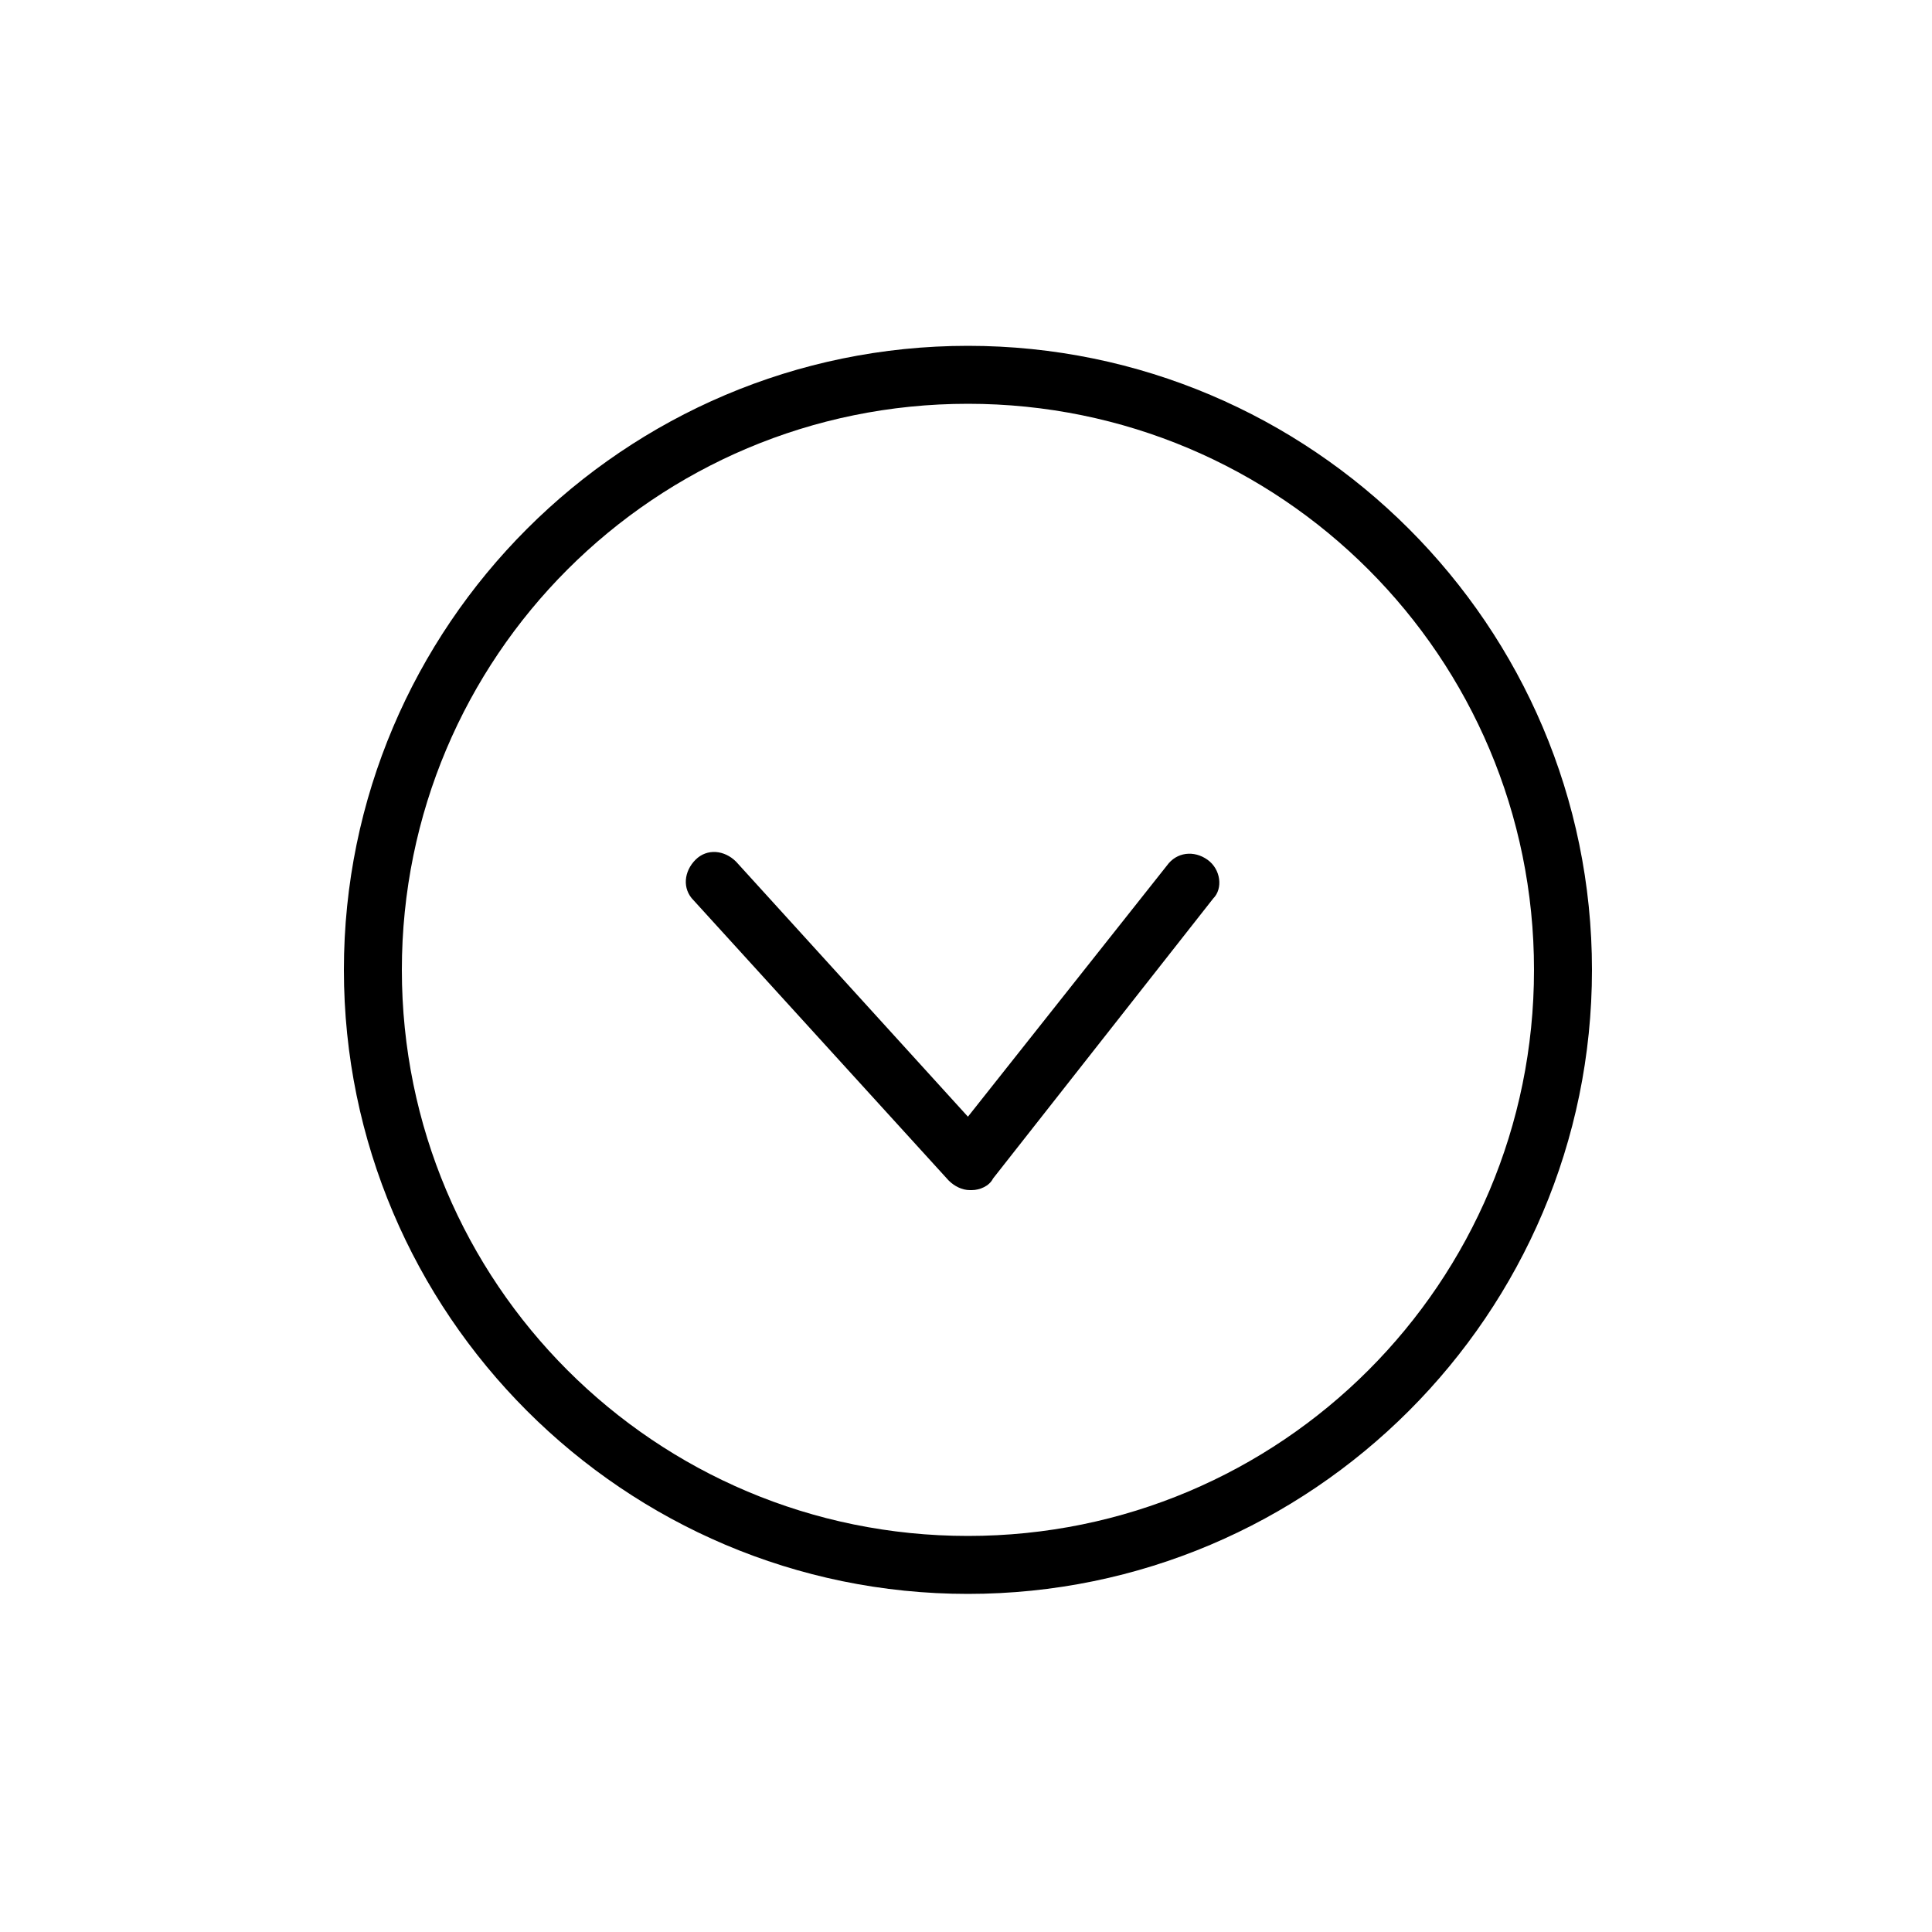
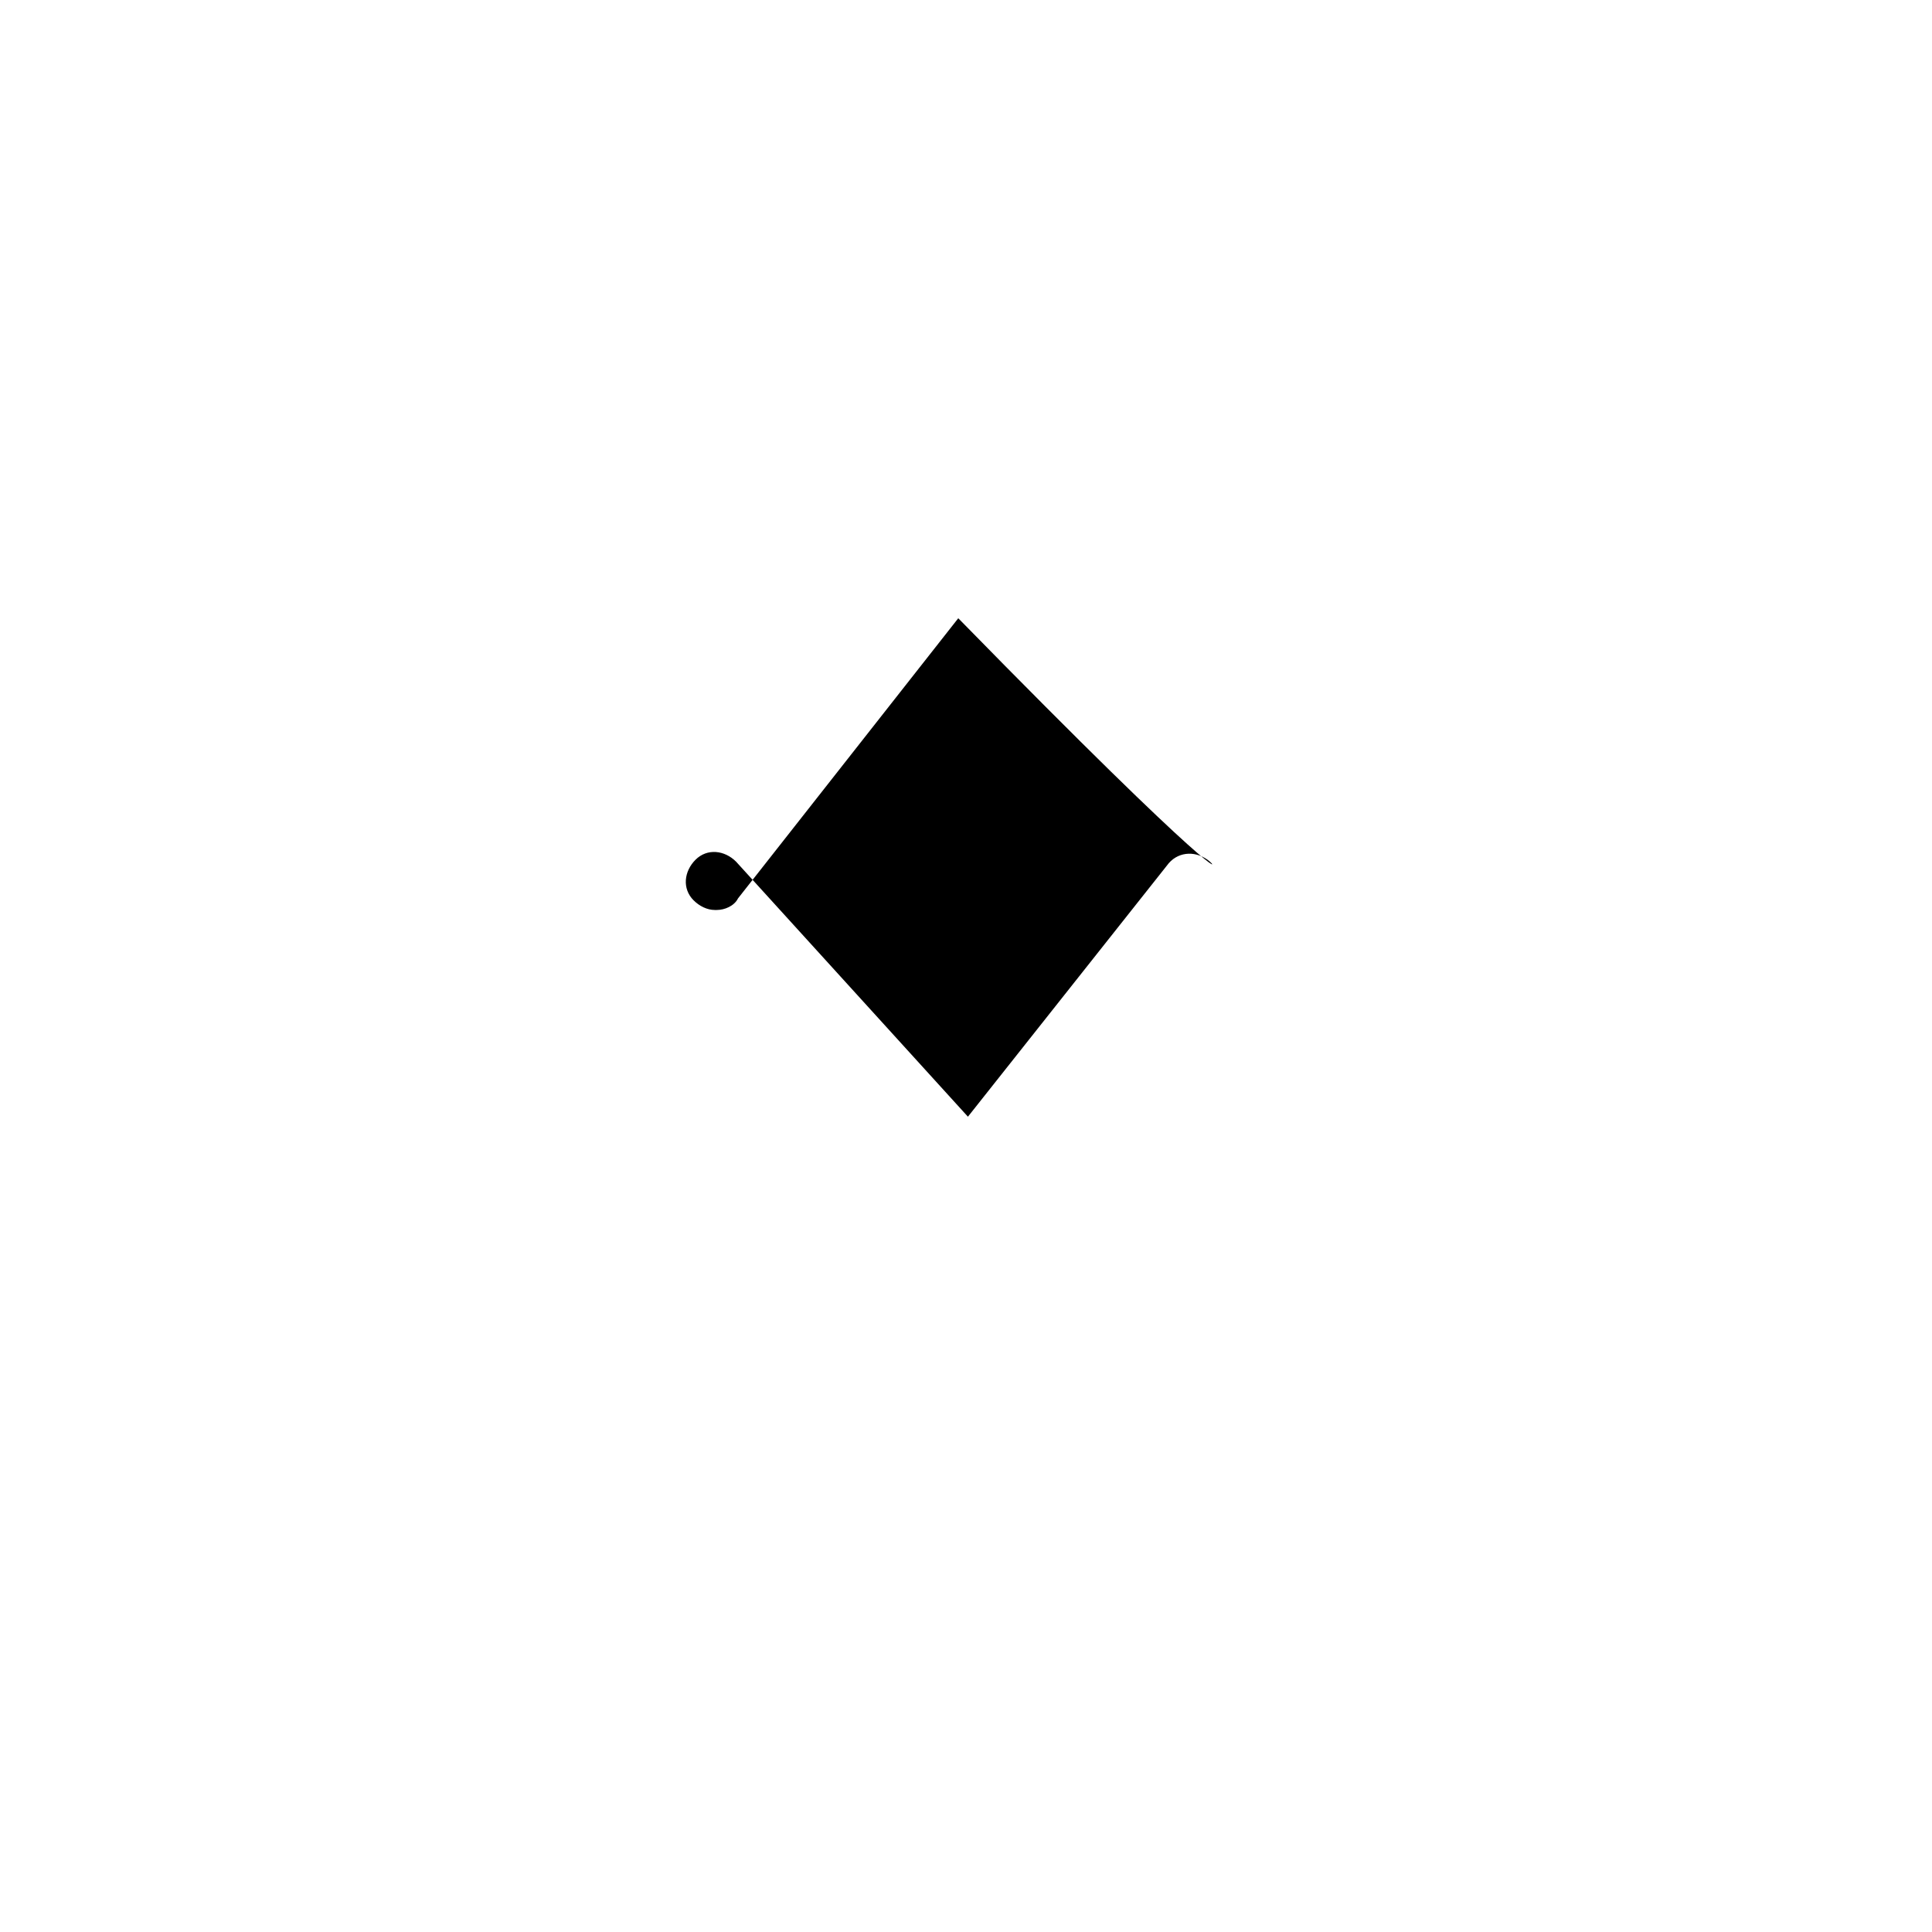
<svg xmlns="http://www.w3.org/2000/svg" xmlns:ns1="http://ns.adobe.com/AdobeIllustrator/10.0/" version="1.0" x="0px" y="0px" viewBox="0 0 100 100" enable-background="new 0 0 100 100" xml:space="preserve" width="100px" height="100px">
  <switch>
    <g ns1:extraneous="self">
      <g>
-         <path fill="#000000" d="M62.5,44.5c-0.7-0.5-1.6-0.4-2.1,0.3L50.1,57.8l-12-13.2c-0.6-0.6-1.5-0.7-2.1-0.1     c-0.6,0.6-0.7,1.5-0.1,2.1l13.2,14.5c0.3,0.3,0.7,0.5,1.1,0.5c0,0,0,0,0.1,0c0.4,0,0.9-0.2,1.1-0.6l11.4-14.5     C63.3,46,63.2,45,62.5,44.5z" />
-         <path fill="#000000" d="M50.1,17.9c-17.8,0-32.3,14.5-32.3,32.3c0,17.8,14.5,32.3,32.3,32.3c17.8,0,32.3-14.5,32.3-32.3     C82.4,32.4,67.9,17.9,50.1,17.9z M50.1,79.5c-16.2,0-29.3-13.1-29.3-29.3c0-16.2,13.1-29.3,29.3-29.3c16.2,0,29.3,13.1,29.3,29.3     C79.4,66.4,66.3,79.5,50.1,79.5z" />
+         <path fill="#000000" d="M62.5,44.5c-0.7-0.5-1.6-0.4-2.1,0.3L50.1,57.8l-12-13.2c-0.6-0.6-1.5-0.7-2.1-0.1     c-0.6,0.6-0.7,1.5-0.1,2.1c0.3,0.3,0.7,0.5,1.1,0.5c0,0,0,0,0.1,0c0.4,0,0.9-0.2,1.1-0.6l11.4-14.5     C63.3,46,63.2,45,62.5,44.5z" />
      </g>
    </g>
  </switch>
</svg>